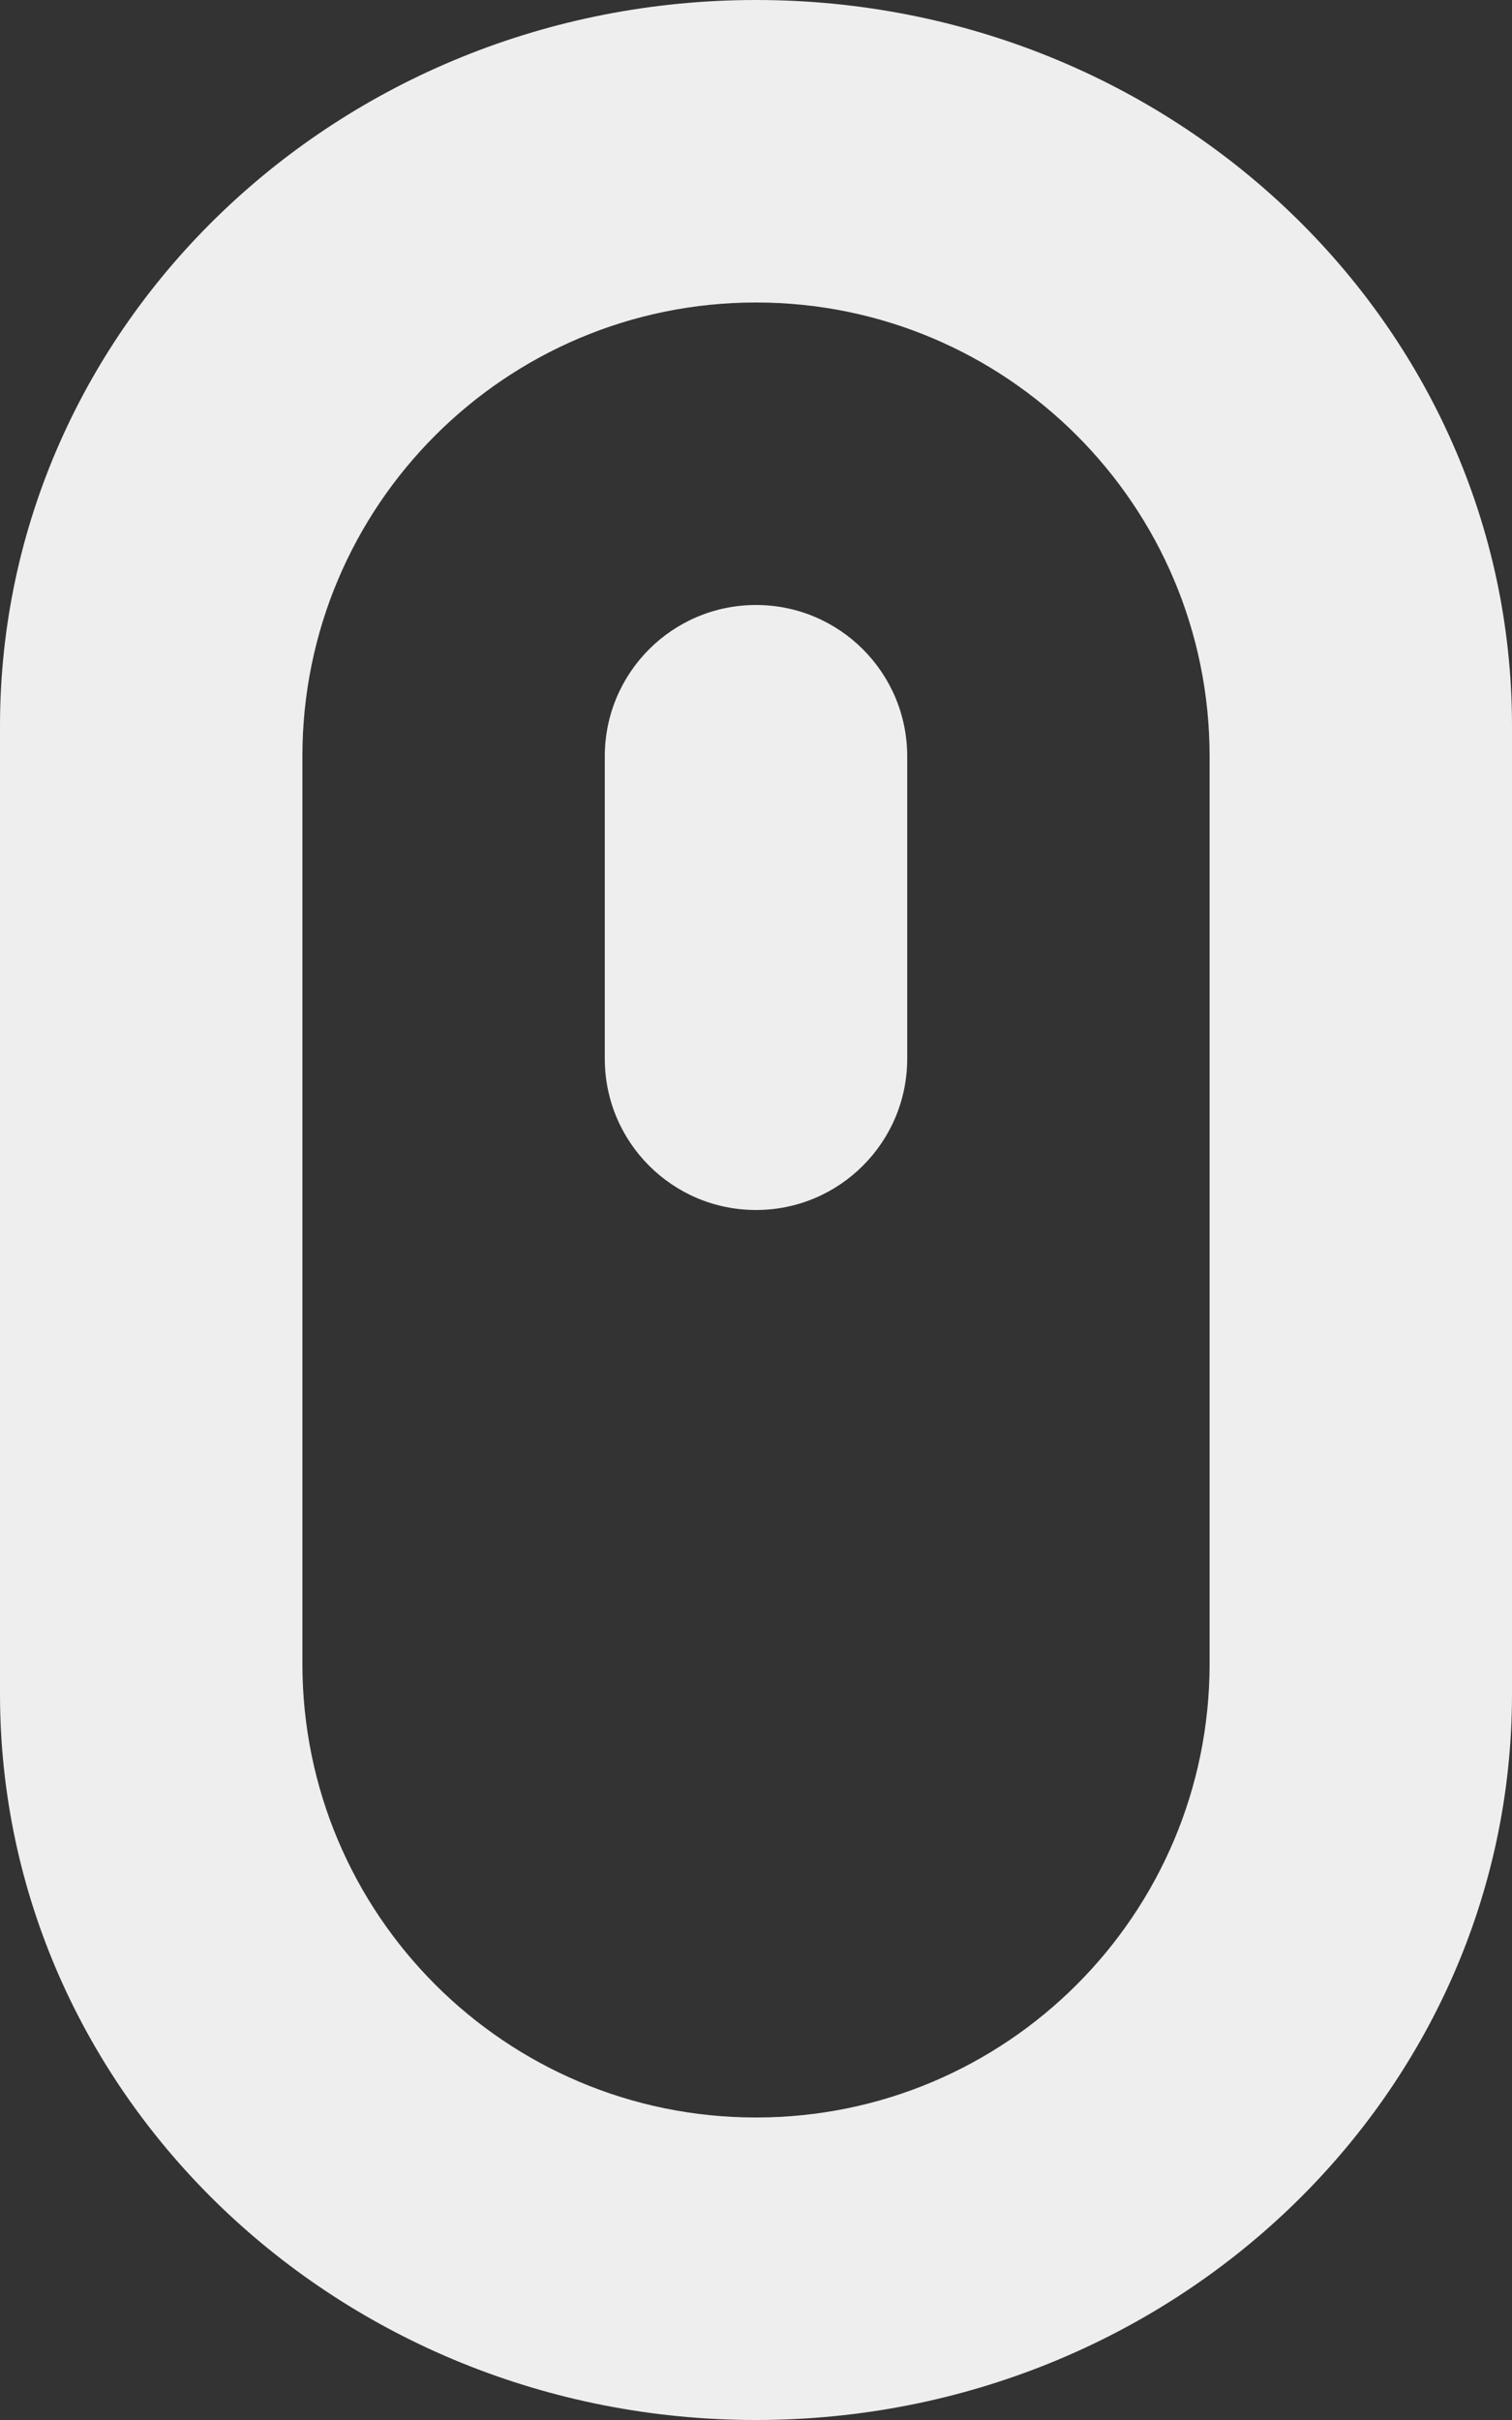
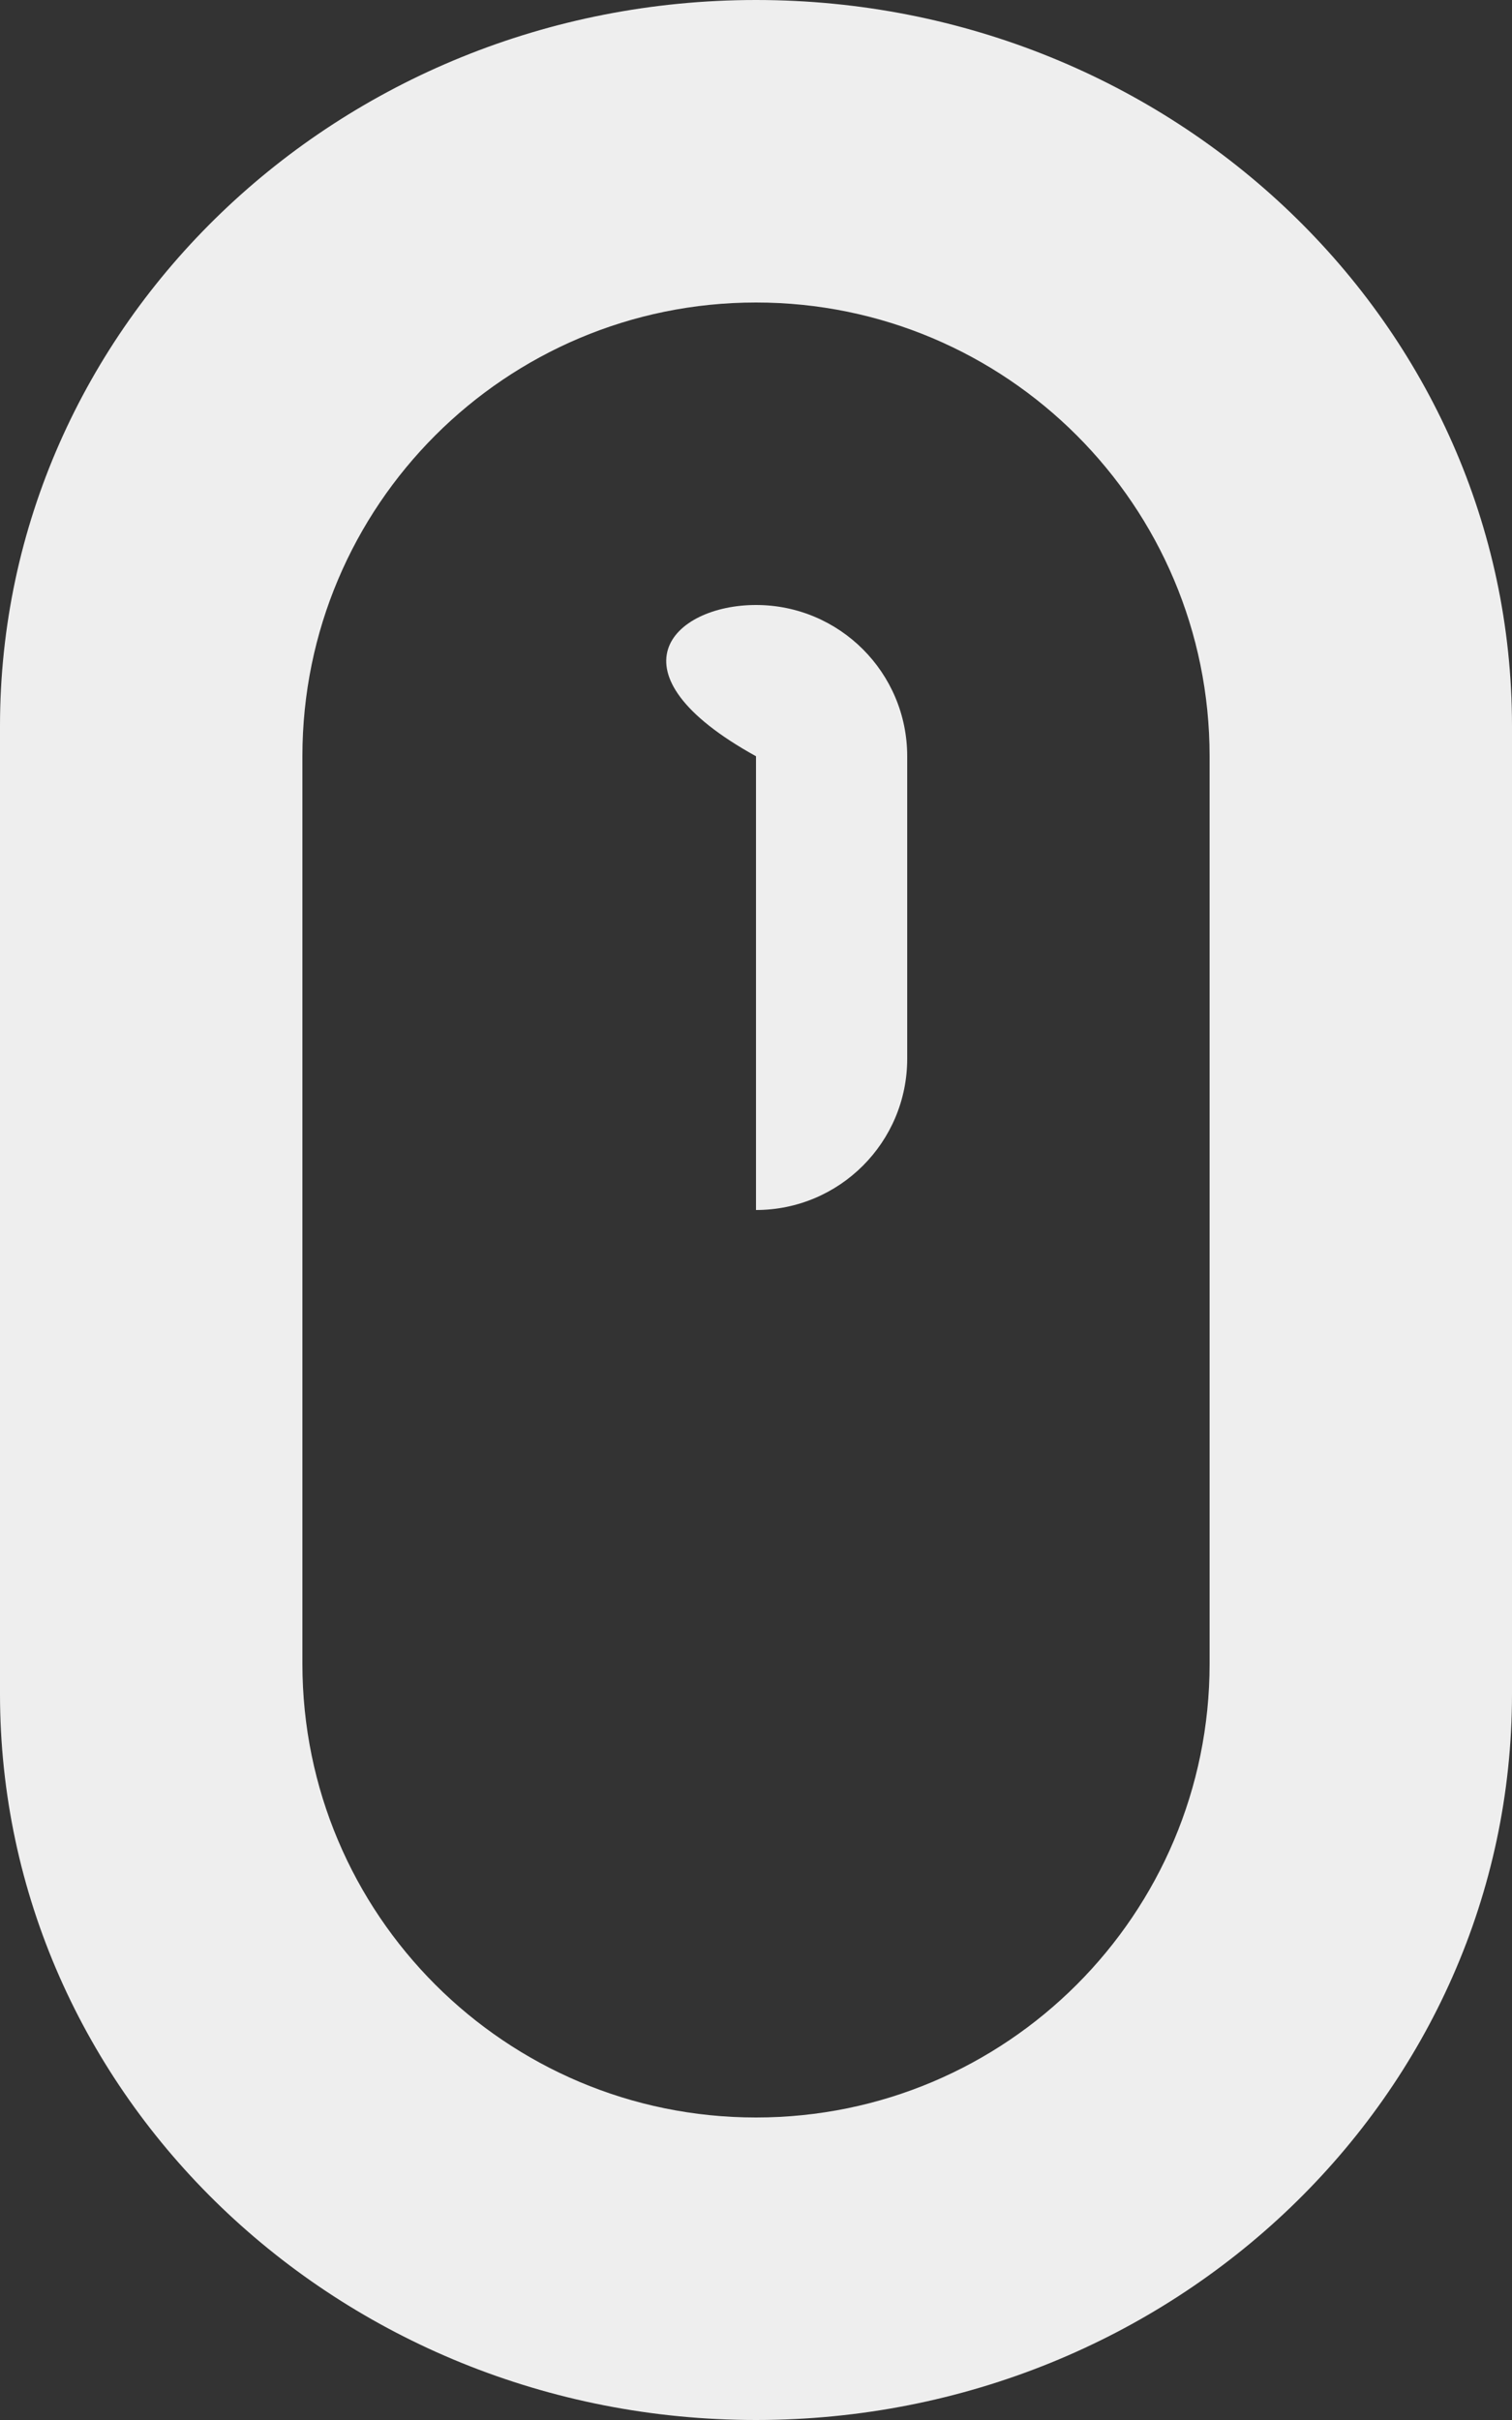
<svg xmlns="http://www.w3.org/2000/svg" width="30" height="48" viewBox="0 0 30 48" fill="none">
  <rect x="0" y="0" width="30" height="48" fill="#333333" stroke="none" />
-   <path fill-rule="evenodd" clip-rule="evenodd" d="M15 0C23.284 0 30 6.447 30 14.4V33.6C30 41.553 23.284 48 15 48C6.716 48 0 41.553 0 33.6V14.4C0 6.447 6.716 0 15 0ZM15 6C10.029 6 6 10.029 6 15V33C6 37.971 10.029 42 15 42C19.971 42 24 37.971 24 33V15C24 10.029 19.971 6 15 6ZM15 12C16.657 12 18 13.343 18 15V21C18 22.657 16.657 24 15 24C13.343 24 12 22.657 12 21V15C12 13.343 13.343 12 15 12Z" fill="#EEEEEE" />
+   <path fill-rule="evenodd" clip-rule="evenodd" d="M15 0C23.284 0 30 6.447 30 14.4V33.6C30 41.553 23.284 48 15 48C6.716 48 0 41.553 0 33.6V14.4C0 6.447 6.716 0 15 0ZM15 6C10.029 6 6 10.029 6 15V33C6 37.971 10.029 42 15 42C19.971 42 24 37.971 24 33V15C24 10.029 19.971 6 15 6ZM15 12C16.657 12 18 13.343 18 15V21C18 22.657 16.657 24 15 24V15C12 13.343 13.343 12 15 12Z" fill="#EEEEEE" />
</svg>